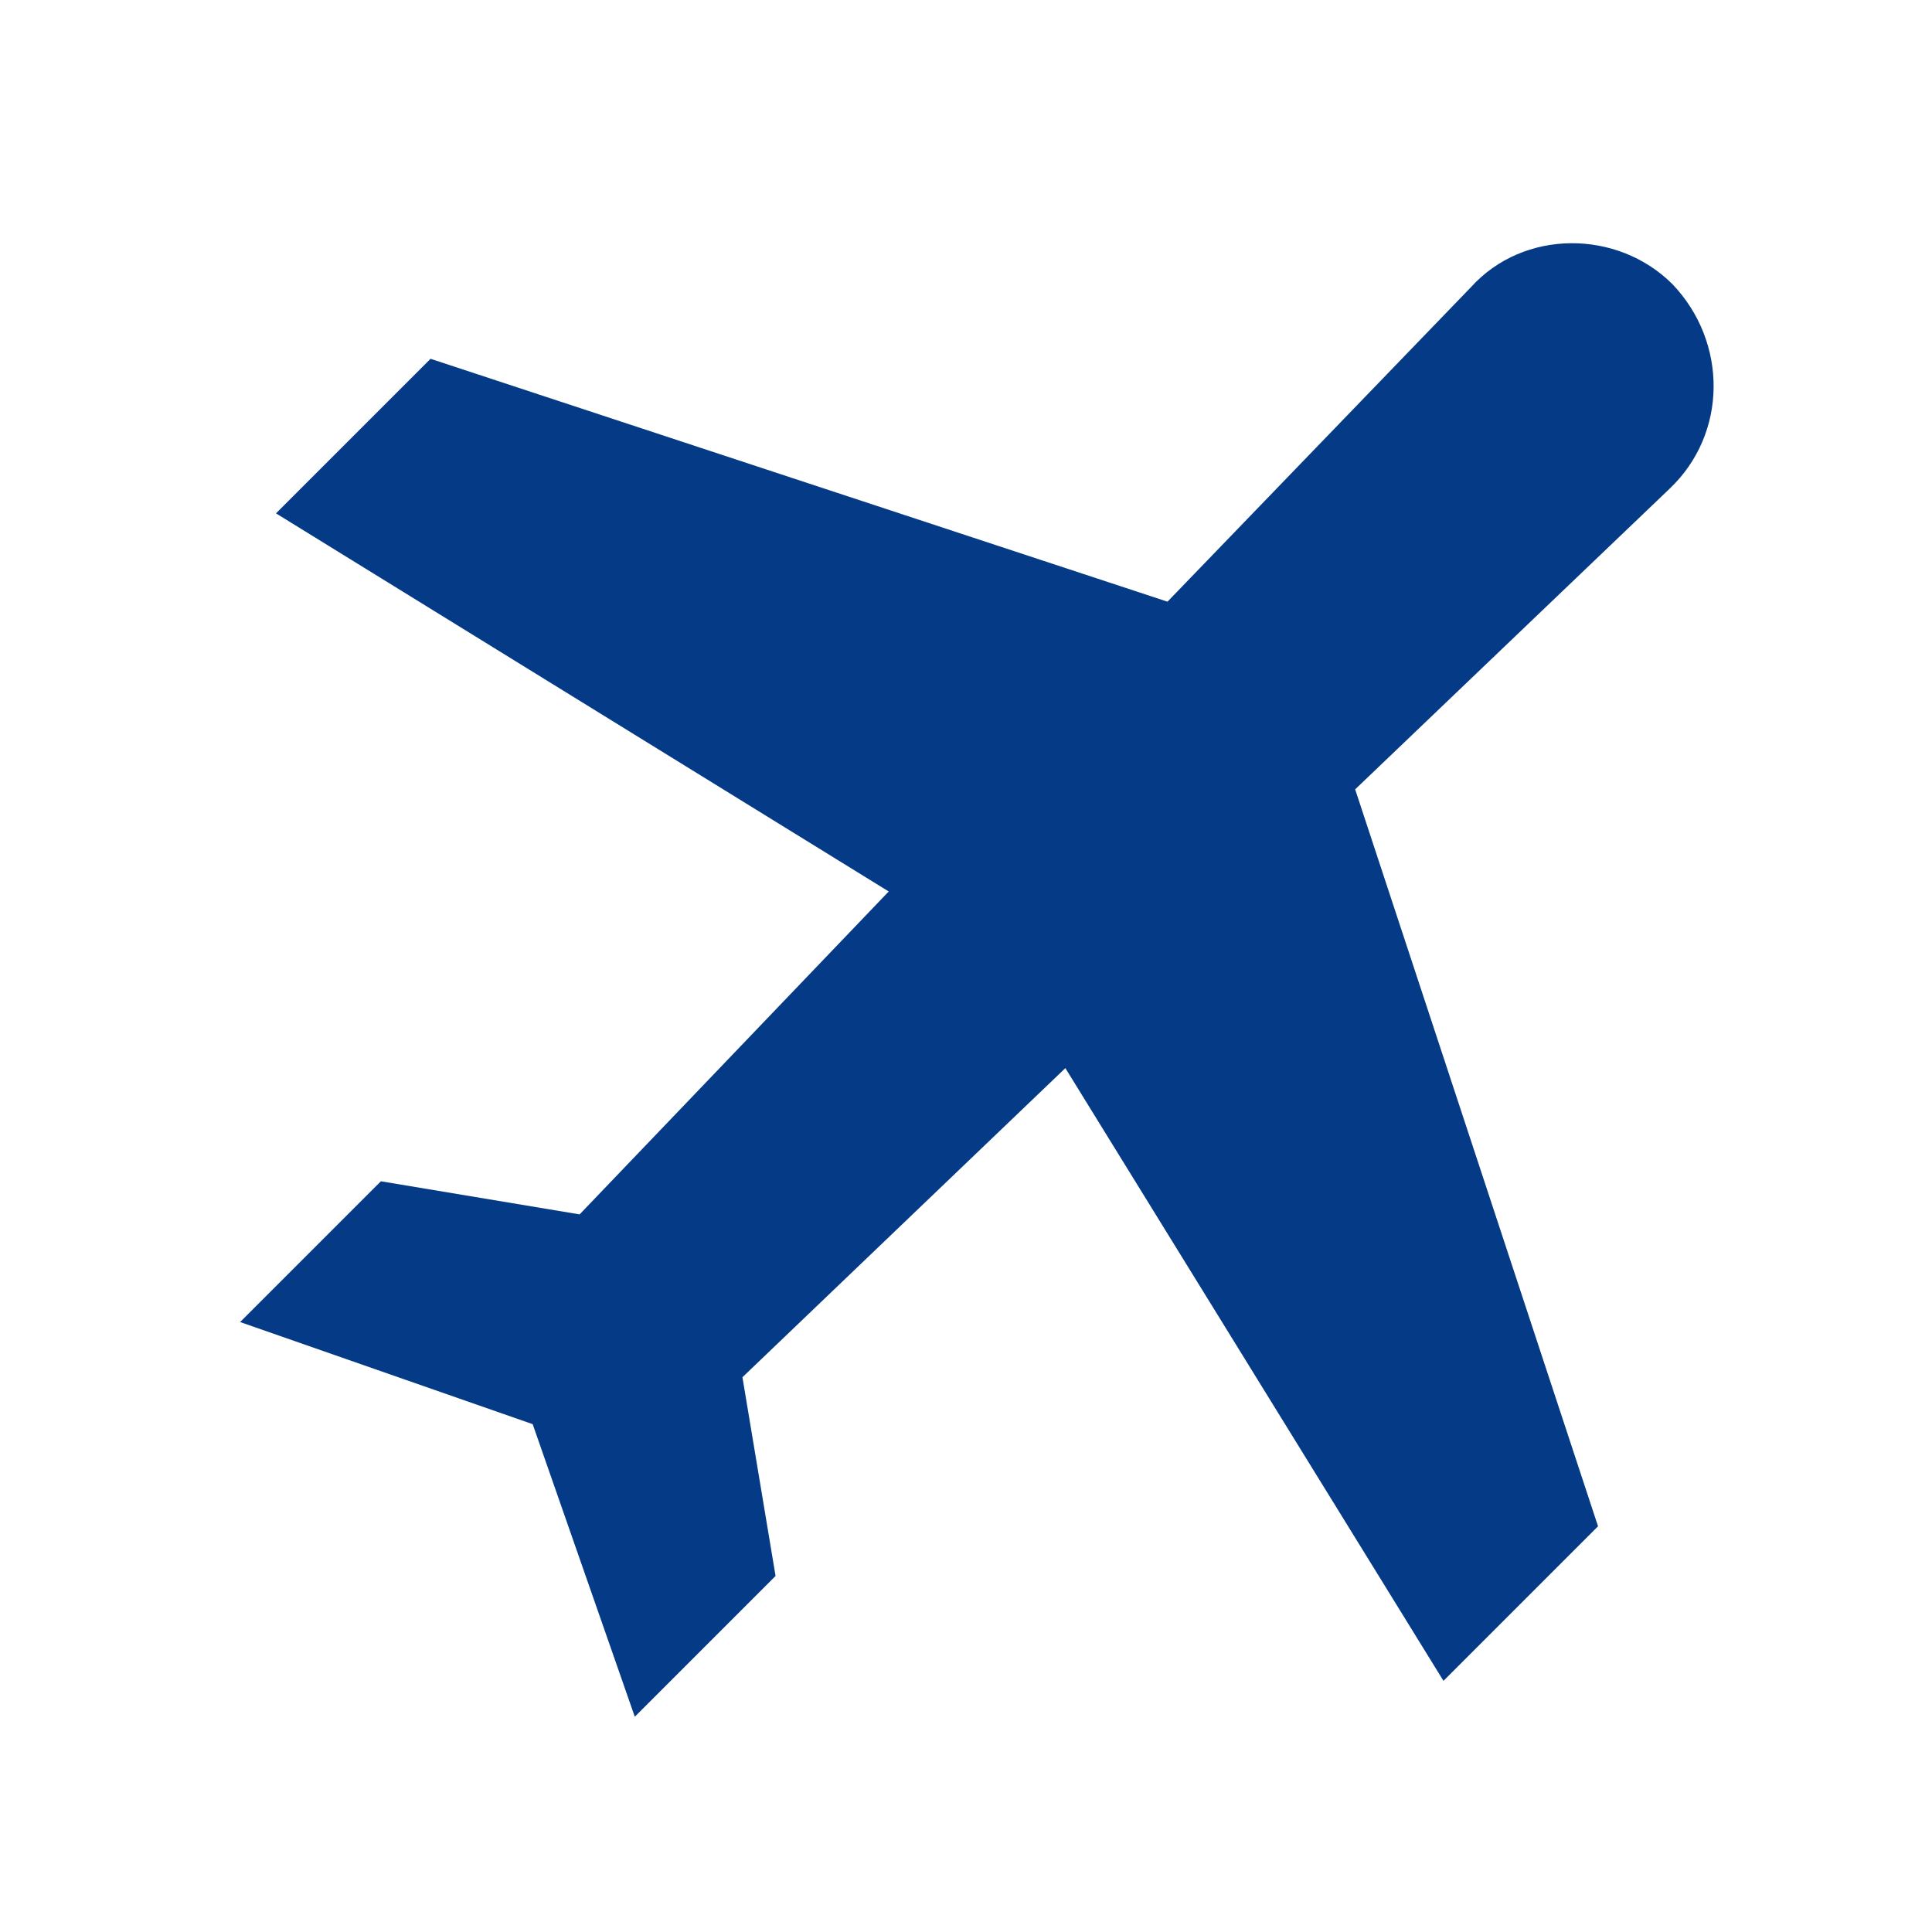
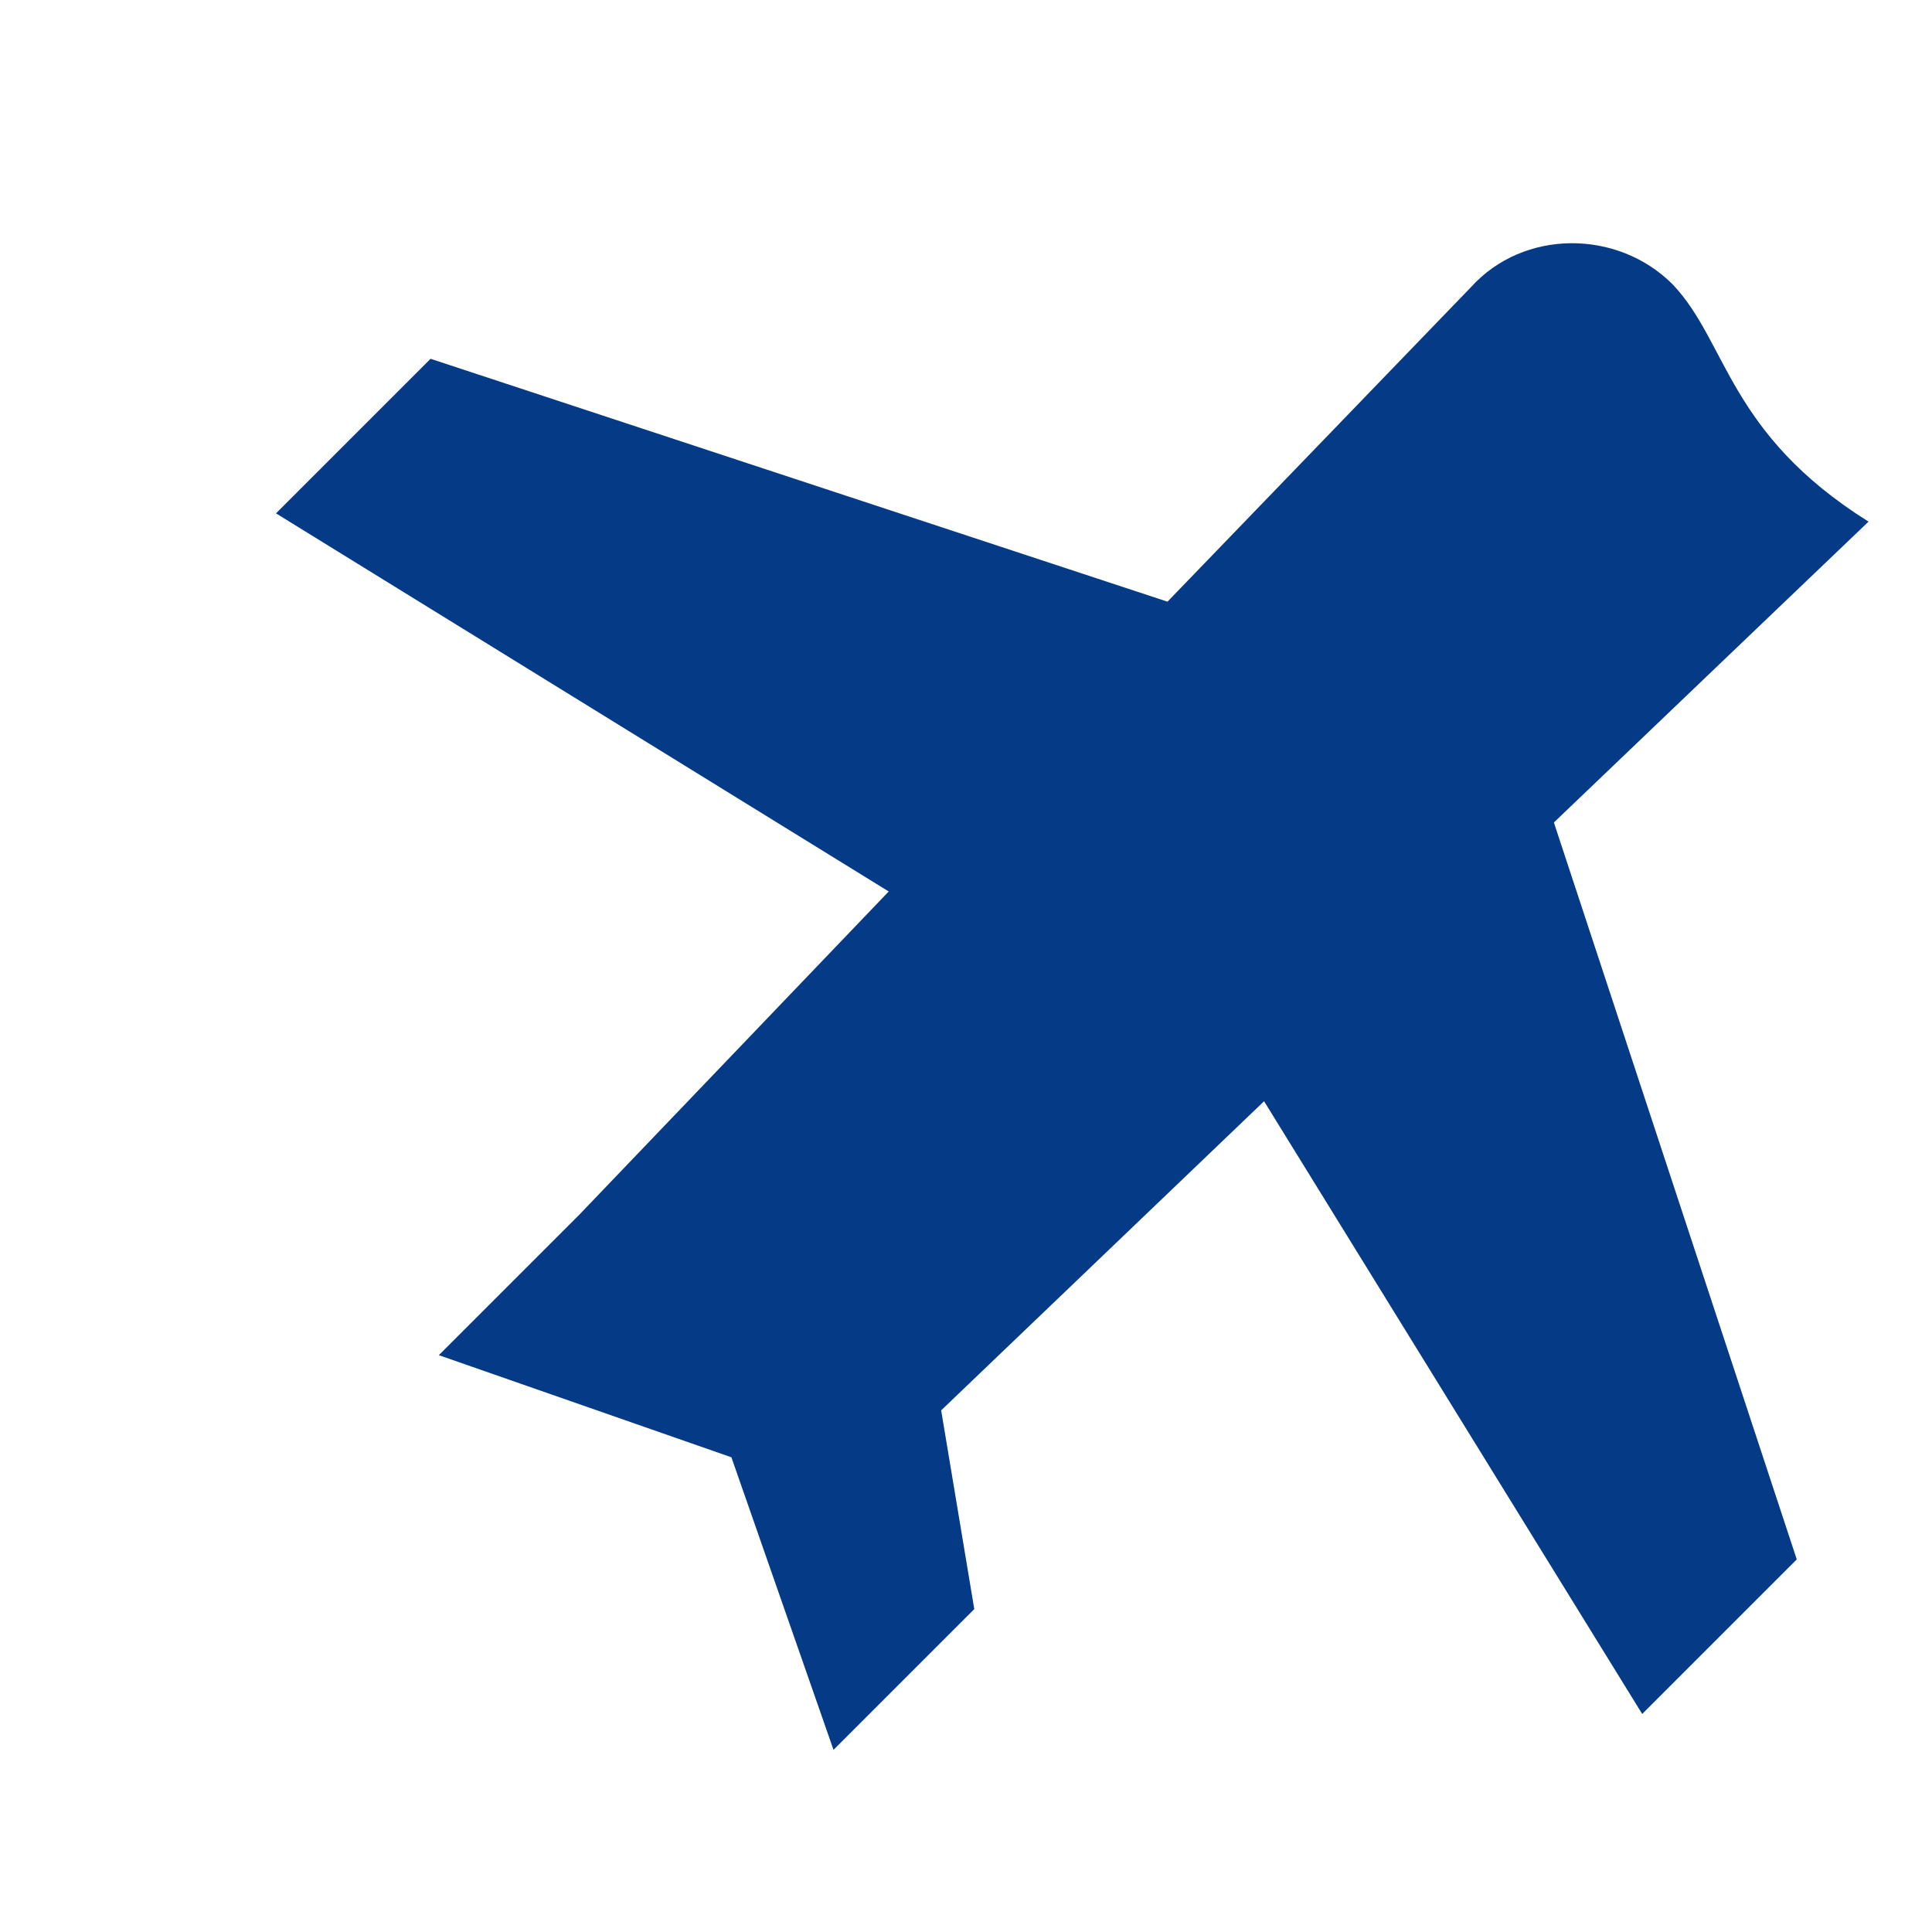
<svg xmlns="http://www.w3.org/2000/svg" version="1.1" id="Layer_1" x="0" y="0" viewBox="0 0 70 70" xml:space="preserve" enable-background="new 0 0 70 70">
  <style type="text/css">.st1{fill:#043a86}</style>
  <g>
    <g>
-       <path class="st1" d="M60.6,10.3c-2-2-5.4-2-7.3,0.1L42.3,21.8L15.6,13L10,18.6l22.2,13.7L21,44l-7.2-1.2l-5.1,5.1l10.6,3.7 l3.7,10.6l5.1-5.1l-1.2-7.2l11.7-11.2l13.7,22.2l5.6-5.6l-8.8-26.7l11.4-10.9C62.6,15.7,62.6,12.4,60.6,10.3z" />
+       <path class="st1" d="M60.6,10.3c-2-2-5.4-2-7.3,0.1L42.3,21.8L15.6,13L10,18.6l22.2,13.7L21,44l-5.1,5.1l10.6,3.7 l3.7,10.6l5.1-5.1l-1.2-7.2l11.7-11.2l13.7,22.2l5.6-5.6l-8.8-26.7l11.4-10.9C62.6,15.7,62.6,12.4,60.6,10.3z" />
    </g>
  </g>
</svg>